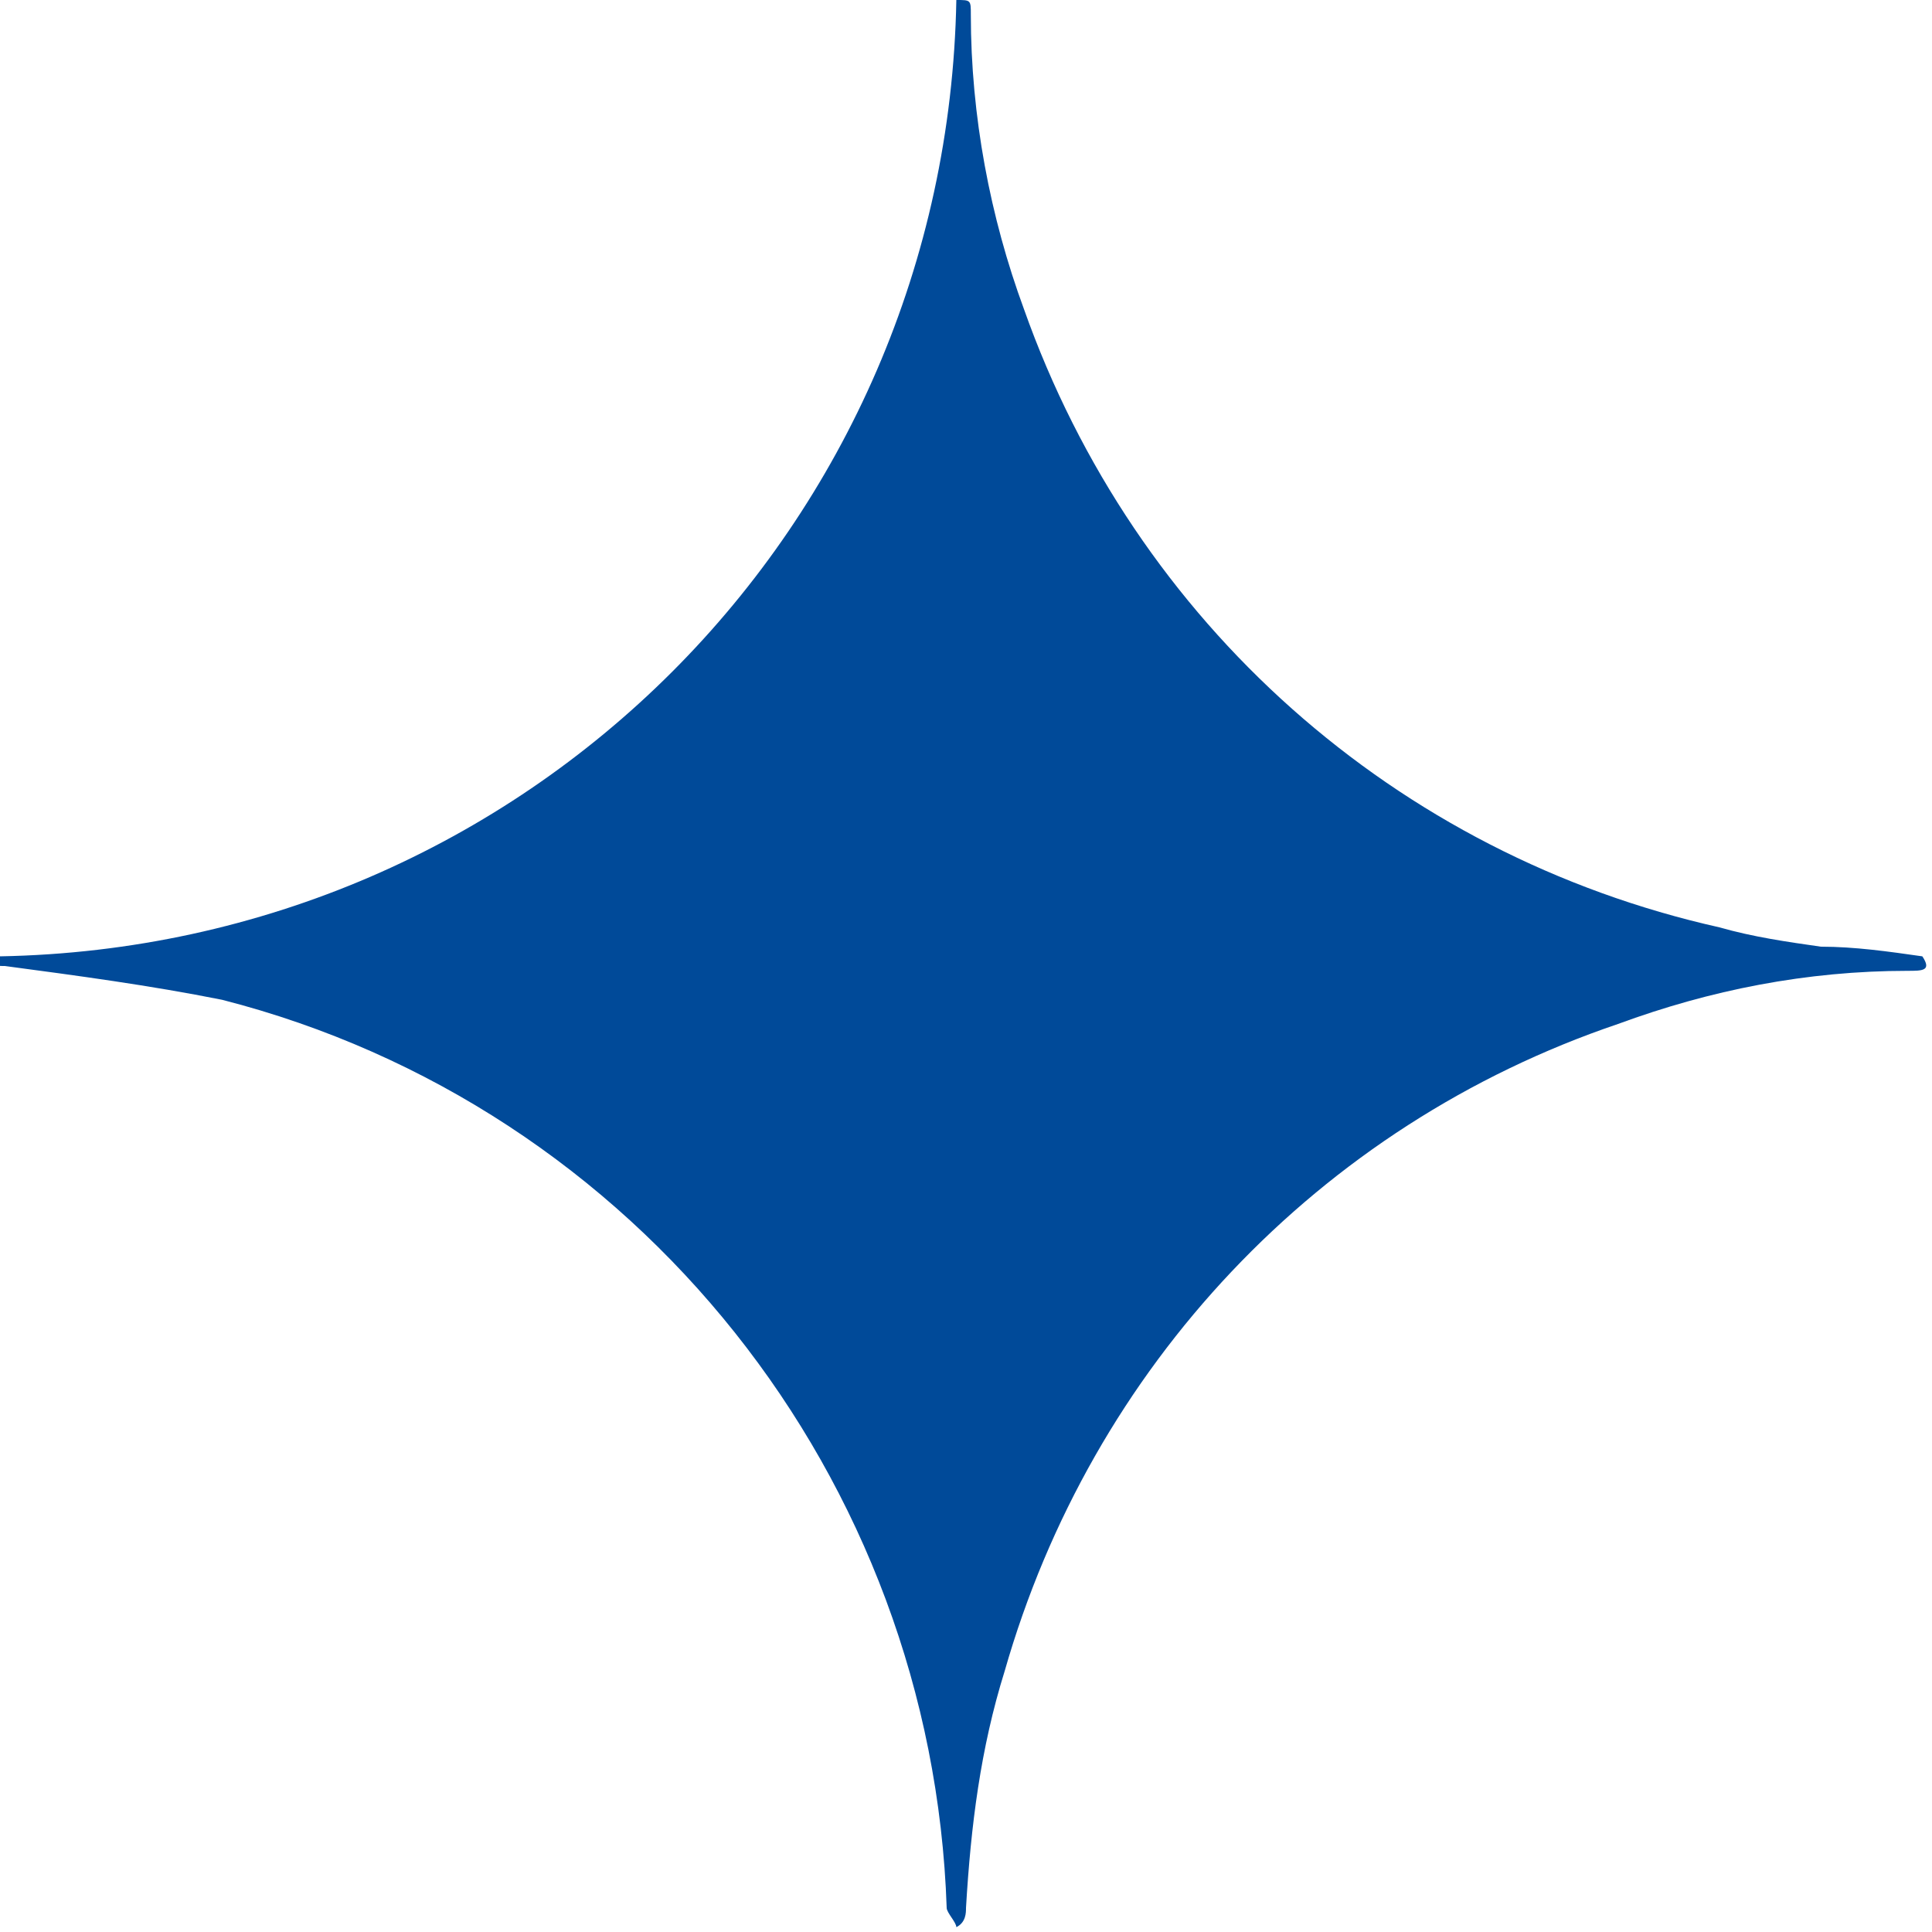
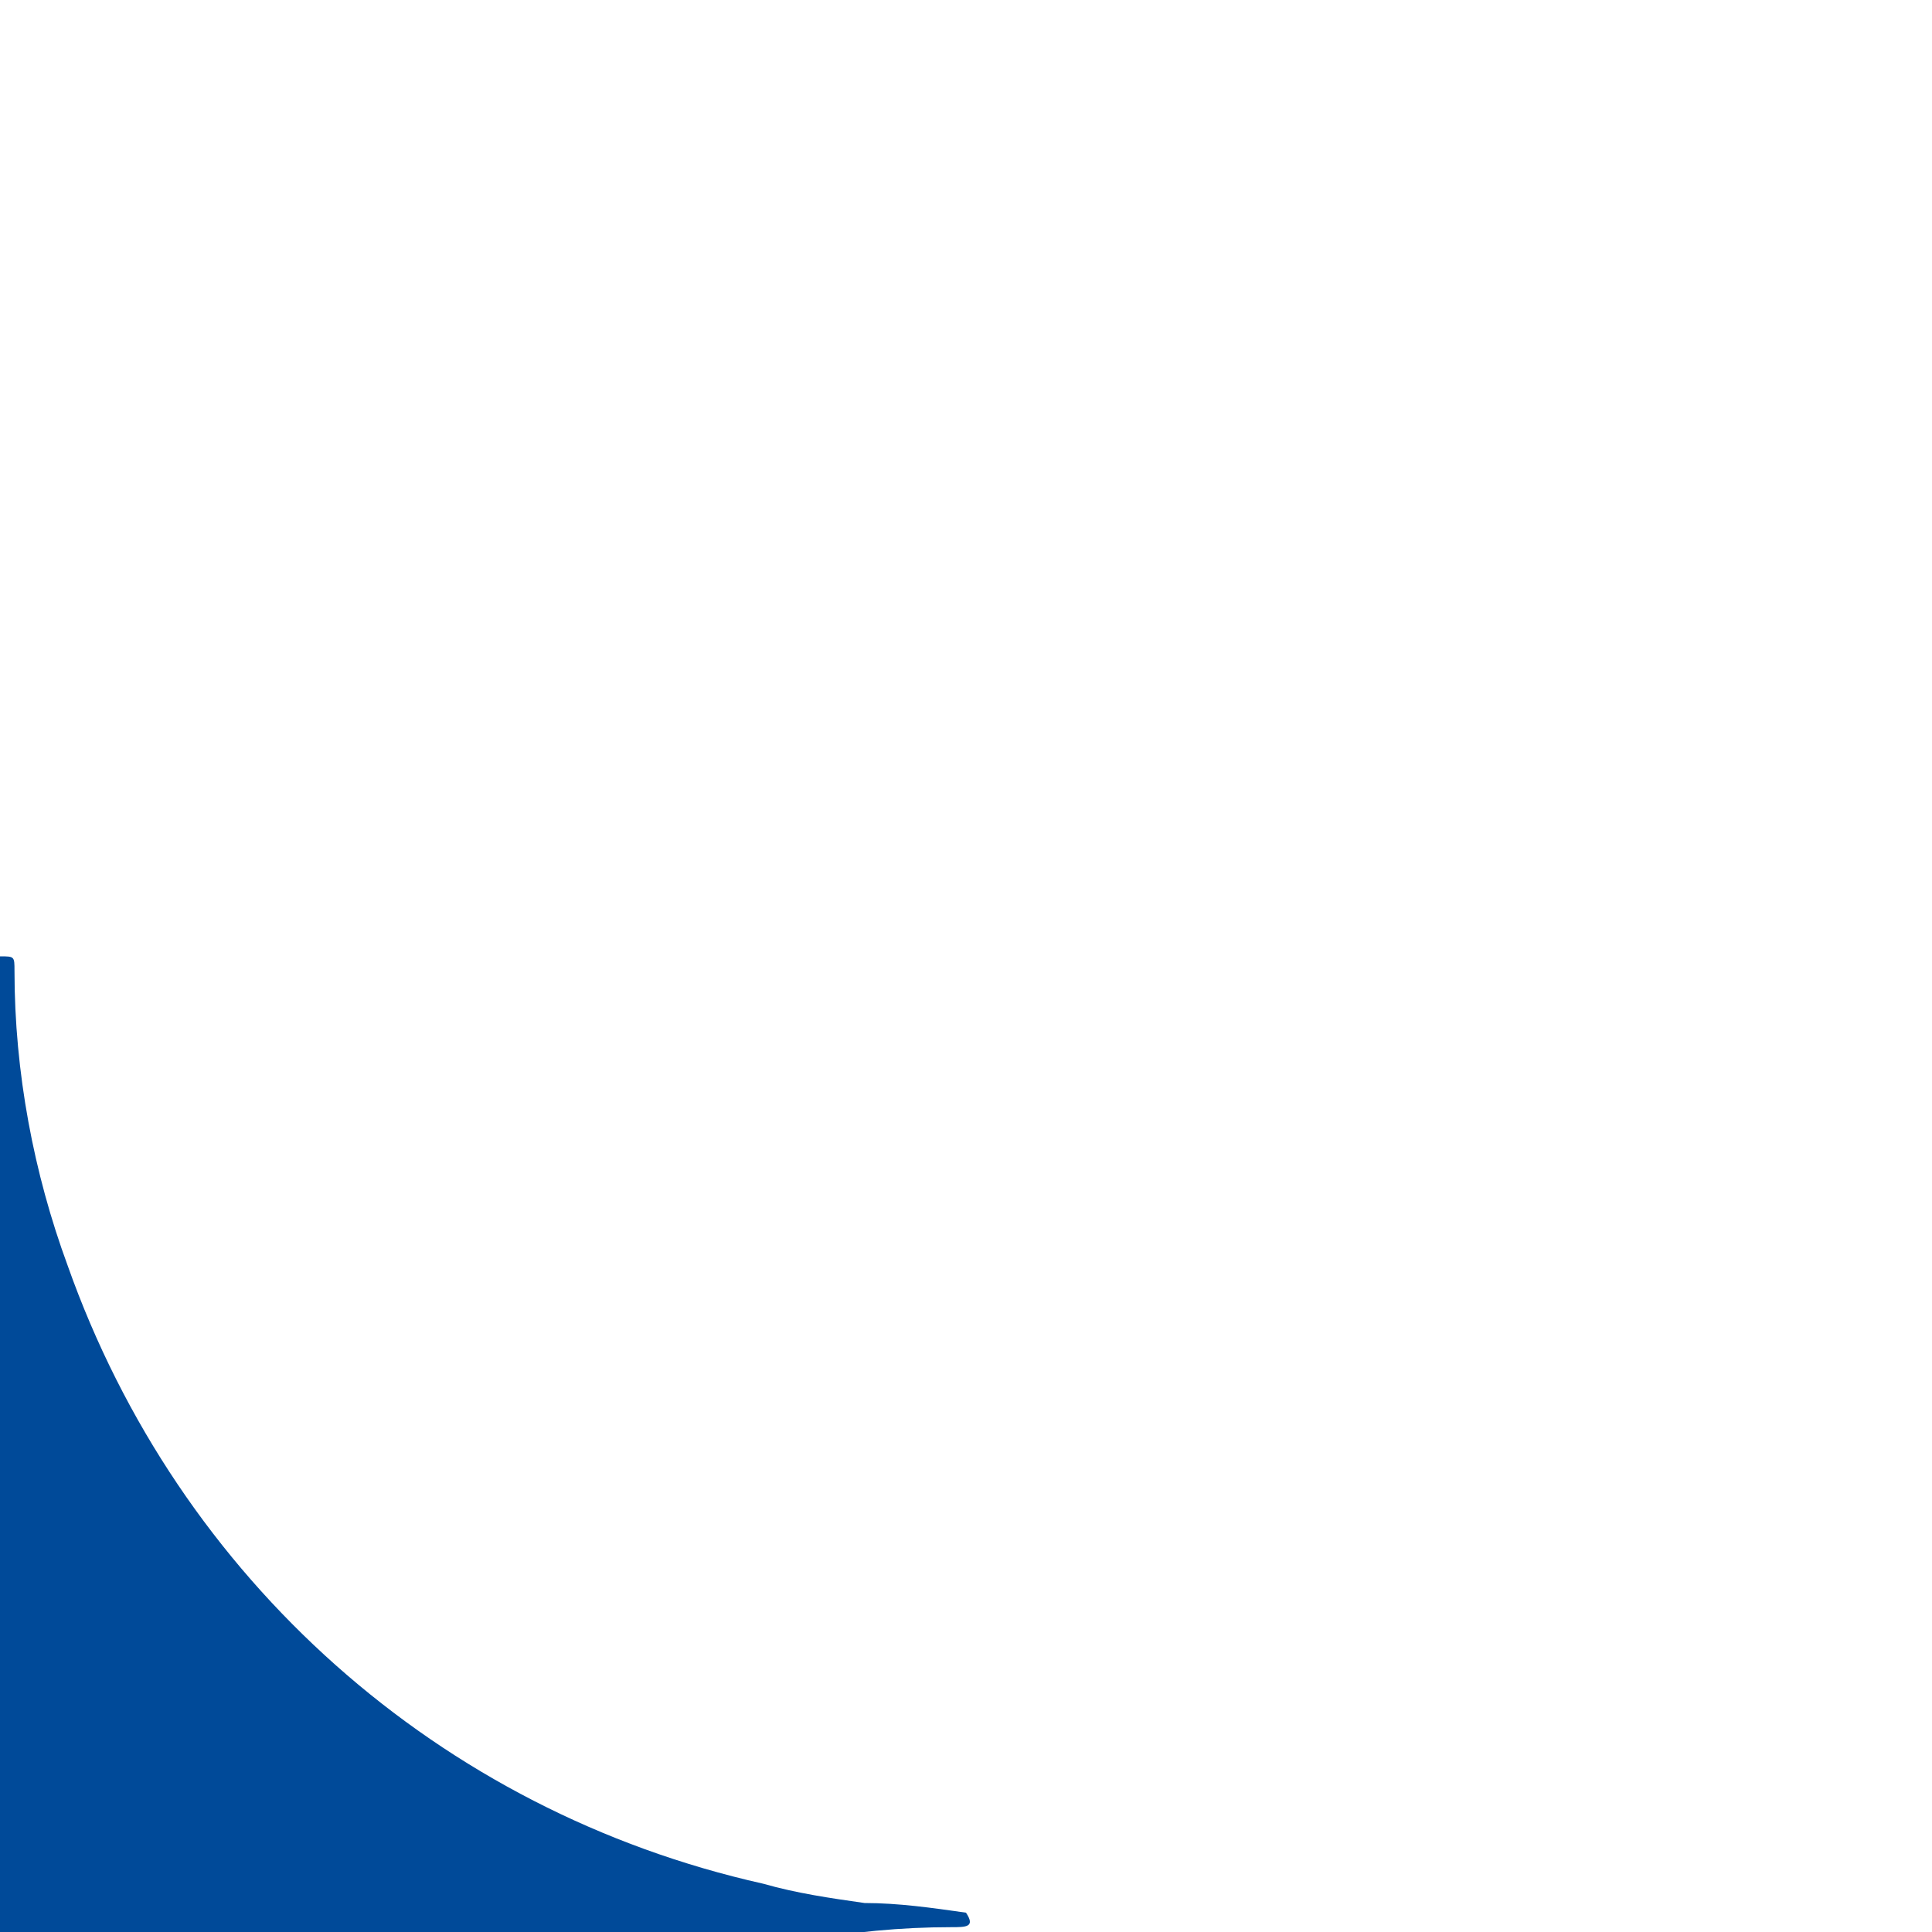
<svg xmlns="http://www.w3.org/2000/svg" id="Layer_1" data-name="Layer 1" width="40" height="40" version="1.1" viewBox="0 0 40 40">
  <g id="Group_1448" data-name="Group 1448">
-     <path id="Path_2529" data-name="Path 2529" d="M0,19.8C10.9,19.6,19.6,10.9,19.8,0c.3,0,.3,0,.3.3,0,2.1.4,4.2,1.1,6.1,2.3,6.5,7.7,11.3,14.4,12.8.7.2,1.4.3,2.1.4.7,0,1.4.1,2.1.2.2.3,0,.3-.3.3-2.1,0-4.1.4-6,1.1-6.2,2.1-10.9,7.1-12.7,13.4-.5,1.6-.7,3.2-.8,4.9,0,.1,0,.3-.2.4,0-.1-.2-.3-.2-.4-.3-8.9-6.4-16.6-15-18.8-1.5-.3-3-.5-4.5-.7-.2,0-.4,0-.3-.3" fill="#004a99" stroke-width="0" />
+     <path id="Path_2529" data-name="Path 2529" d="M0,19.8c.3,0,.3,0,.3.3,0,2.1.4,4.2,1.1,6.1,2.3,6.5,7.7,11.3,14.4,12.8.7.2,1.4.3,2.1.4.7,0,1.4.1,2.1.2.2.3,0,.3-.3.3-2.1,0-4.1.4-6,1.1-6.2,2.1-10.9,7.1-12.7,13.4-.5,1.6-.7,3.2-.8,4.9,0,.1,0,.3-.2.4,0-.1-.2-.3-.2-.4-.3-8.9-6.4-16.6-15-18.8-1.5-.3-3-.5-4.5-.7-.2,0-.4,0-.3-.3" fill="#004a99" stroke-width="0" />
  </g>
</svg>